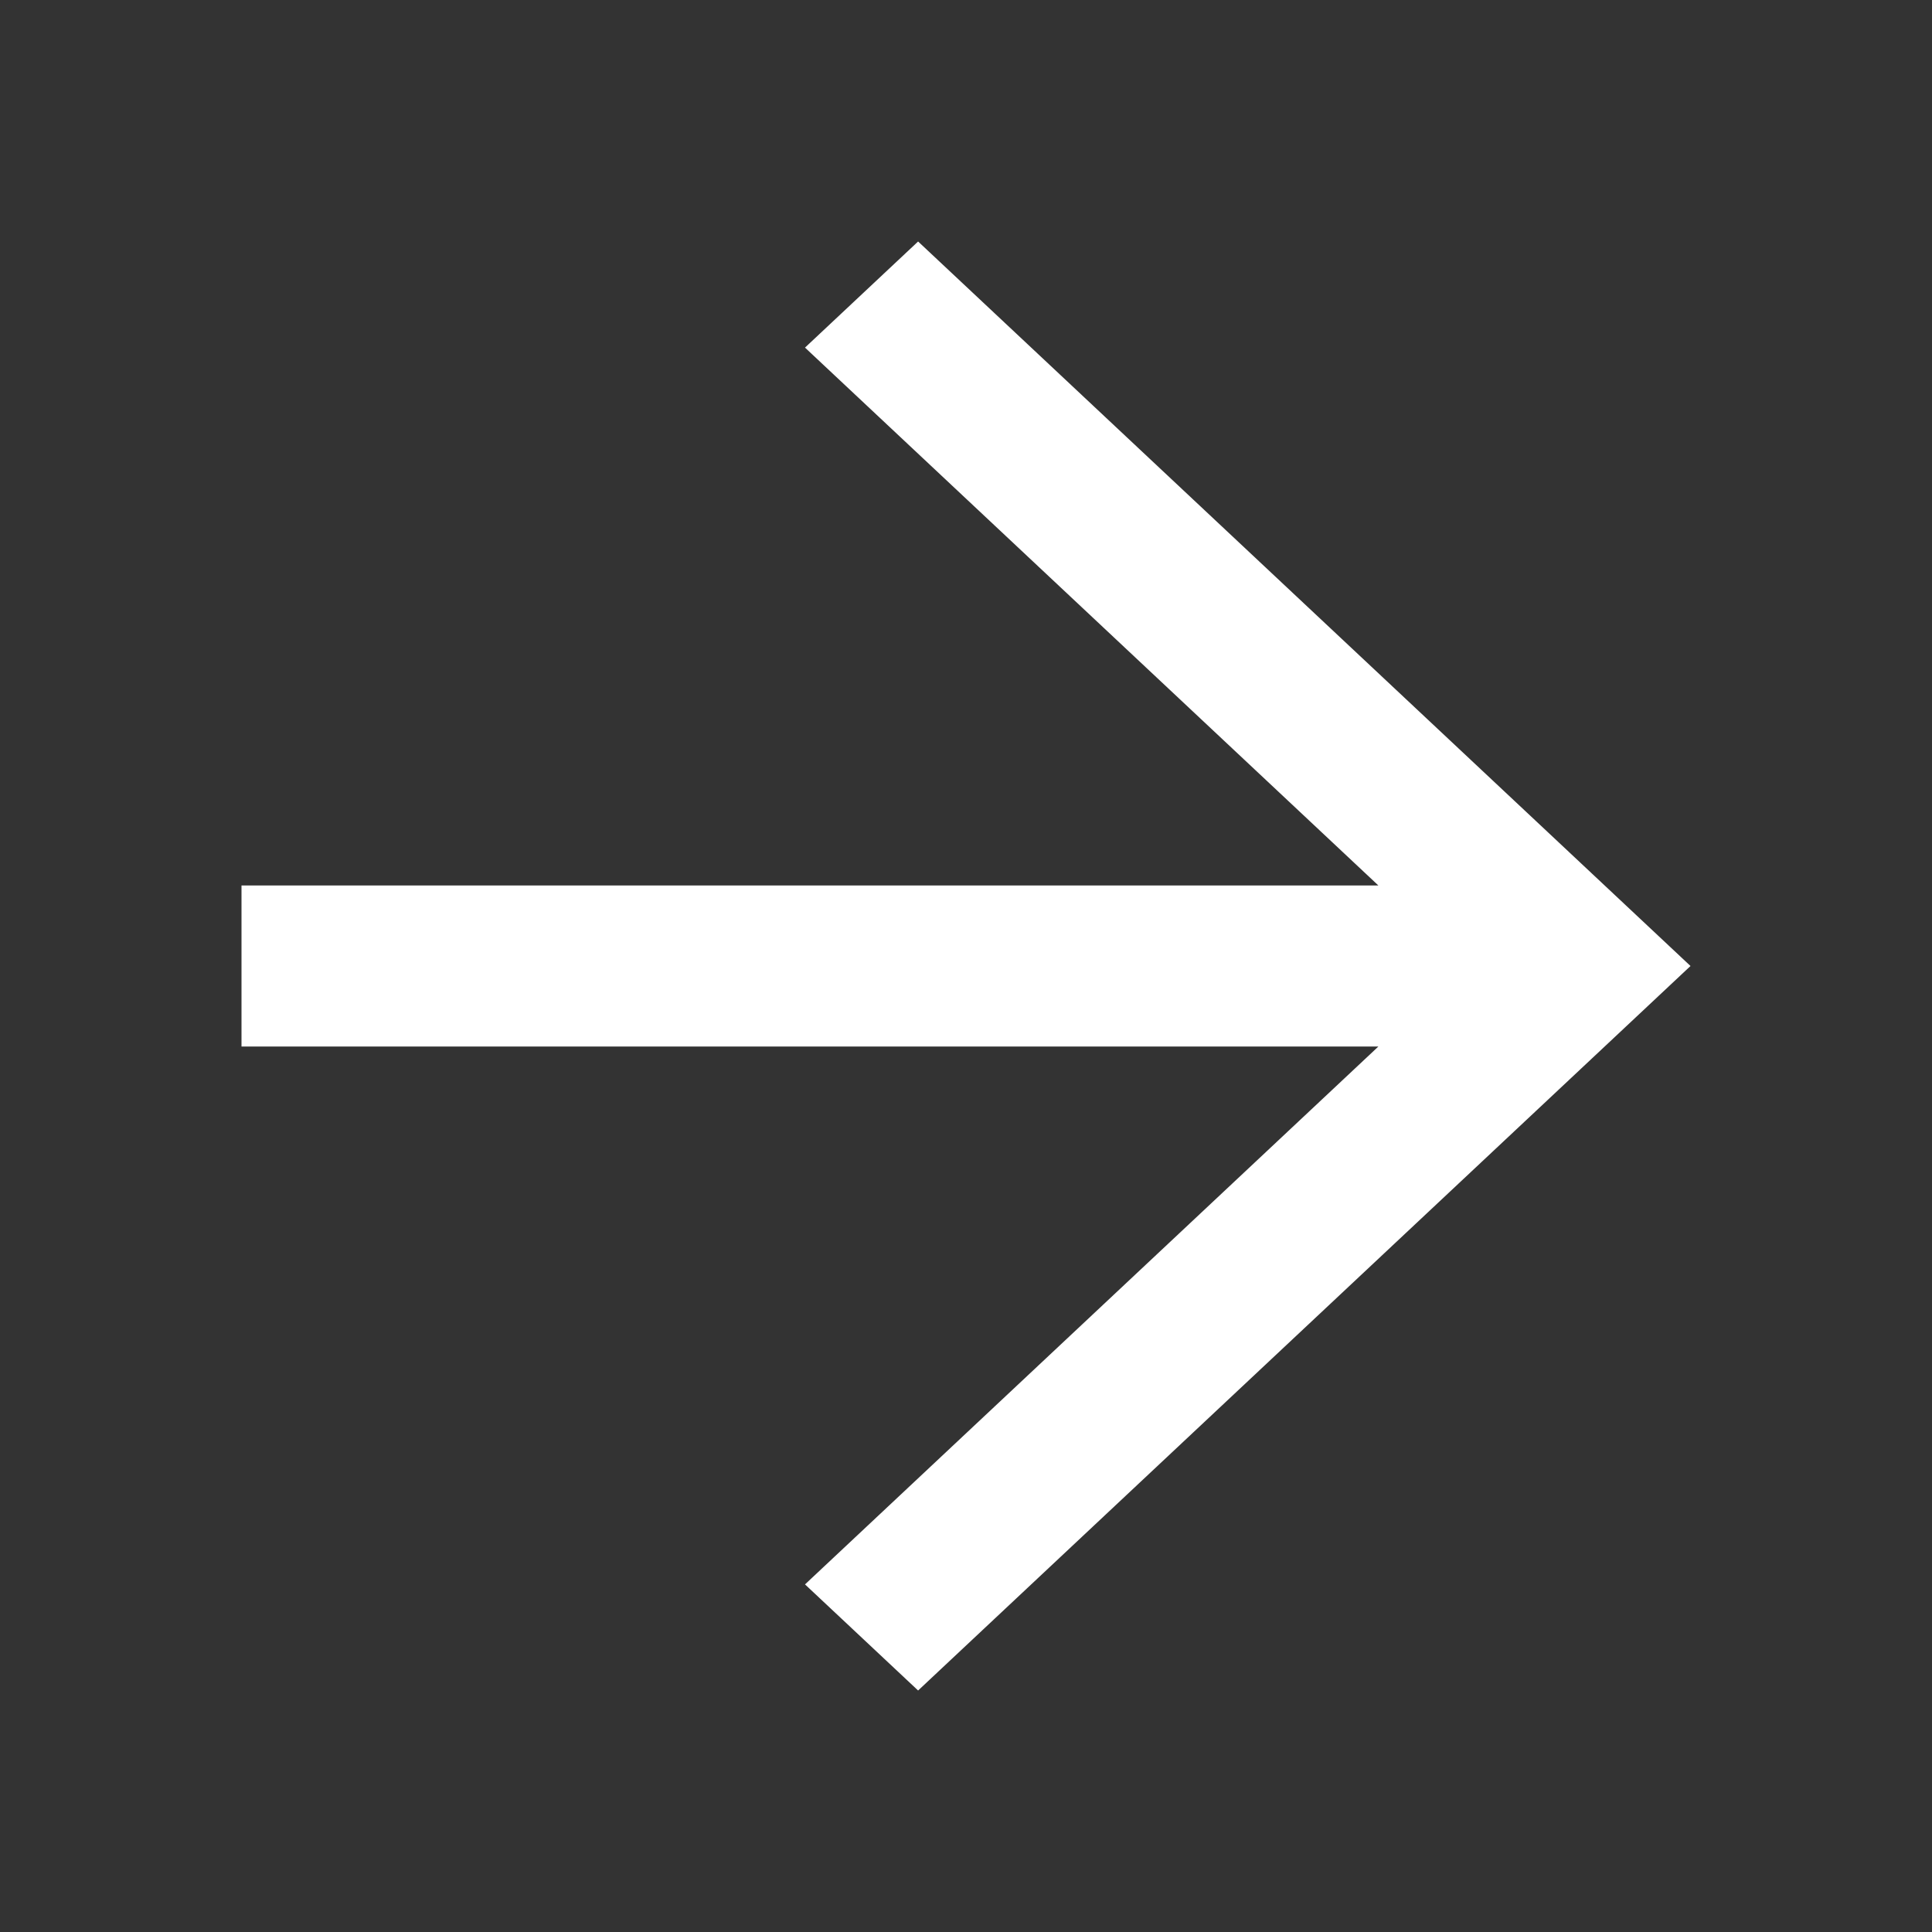
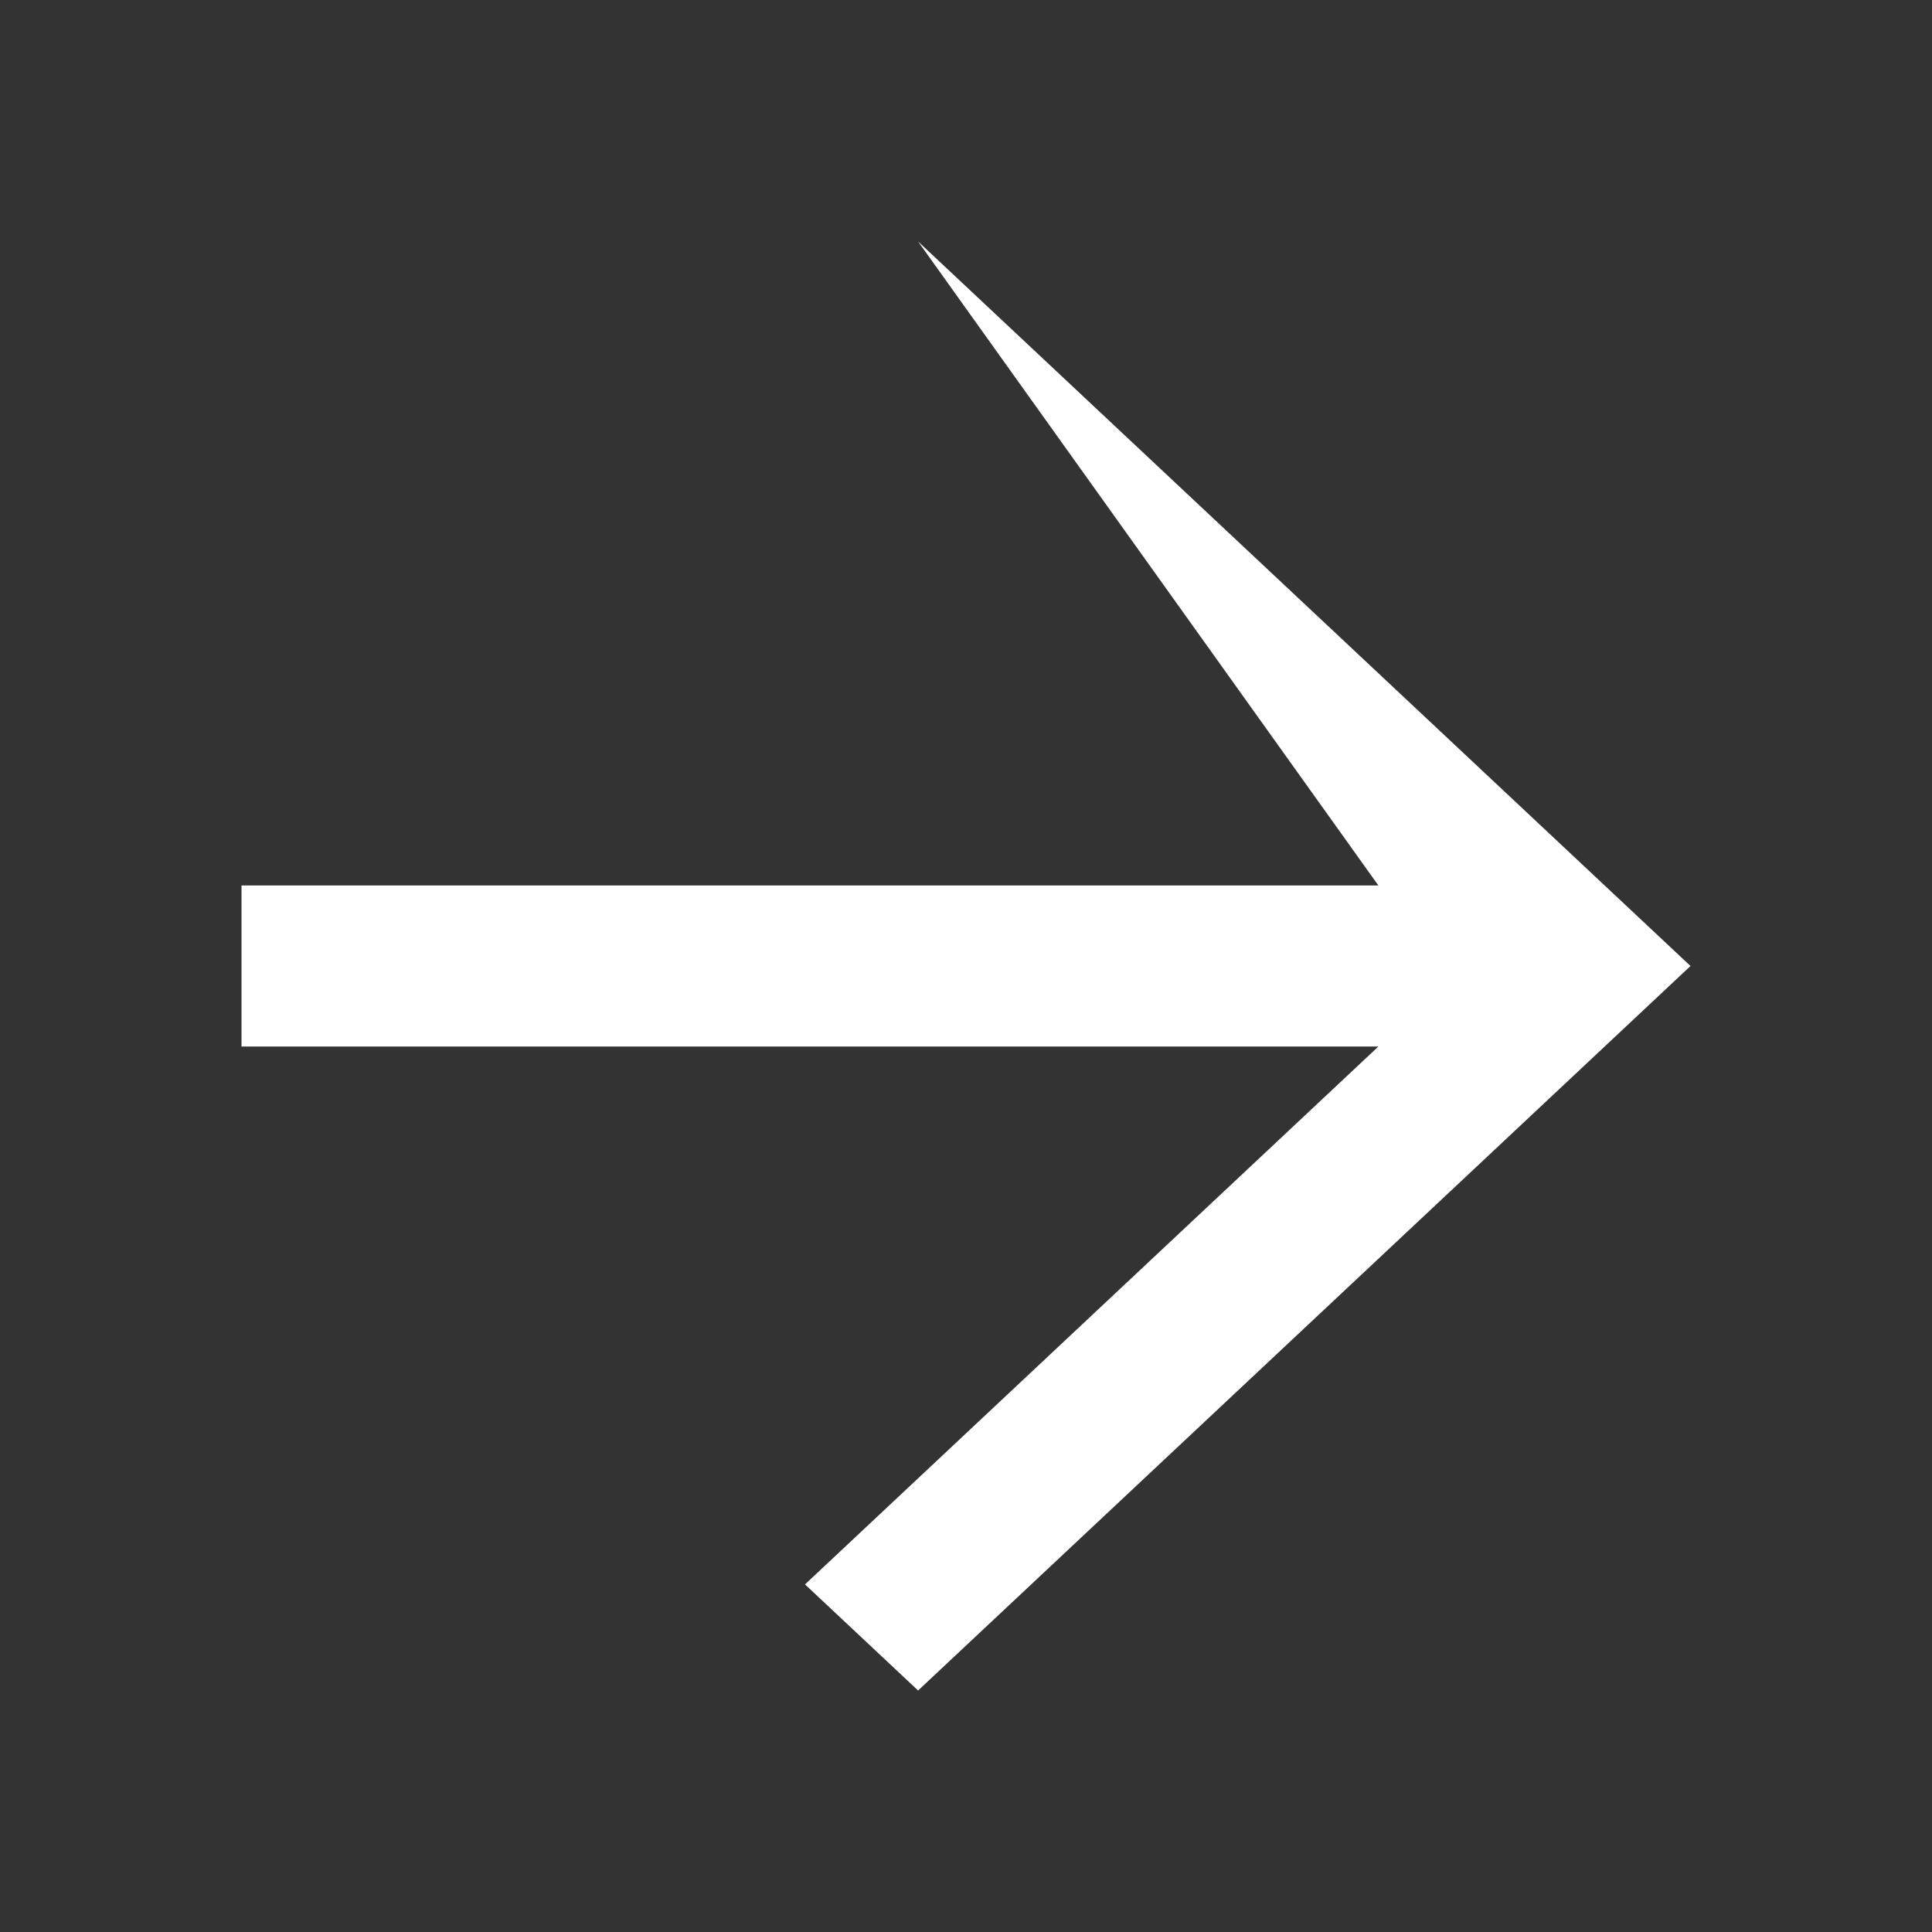
<svg xmlns="http://www.w3.org/2000/svg" width="24" height="24" viewBox="0 0 24 24" fill="none">
  <rect x="0" y="0" width="24" height="24" fill="#333333" stroke="none" />
-   <path d="M21 12L11.405 3L10 4.318L17.123 11H3V13H17.123L10 19.682L11.405 21L21 12Z" fill="white" />
+   <path d="M21 12L11.405 3L17.123 11H3V13H17.123L10 19.682L11.405 21L21 12Z" fill="white" />
</svg>